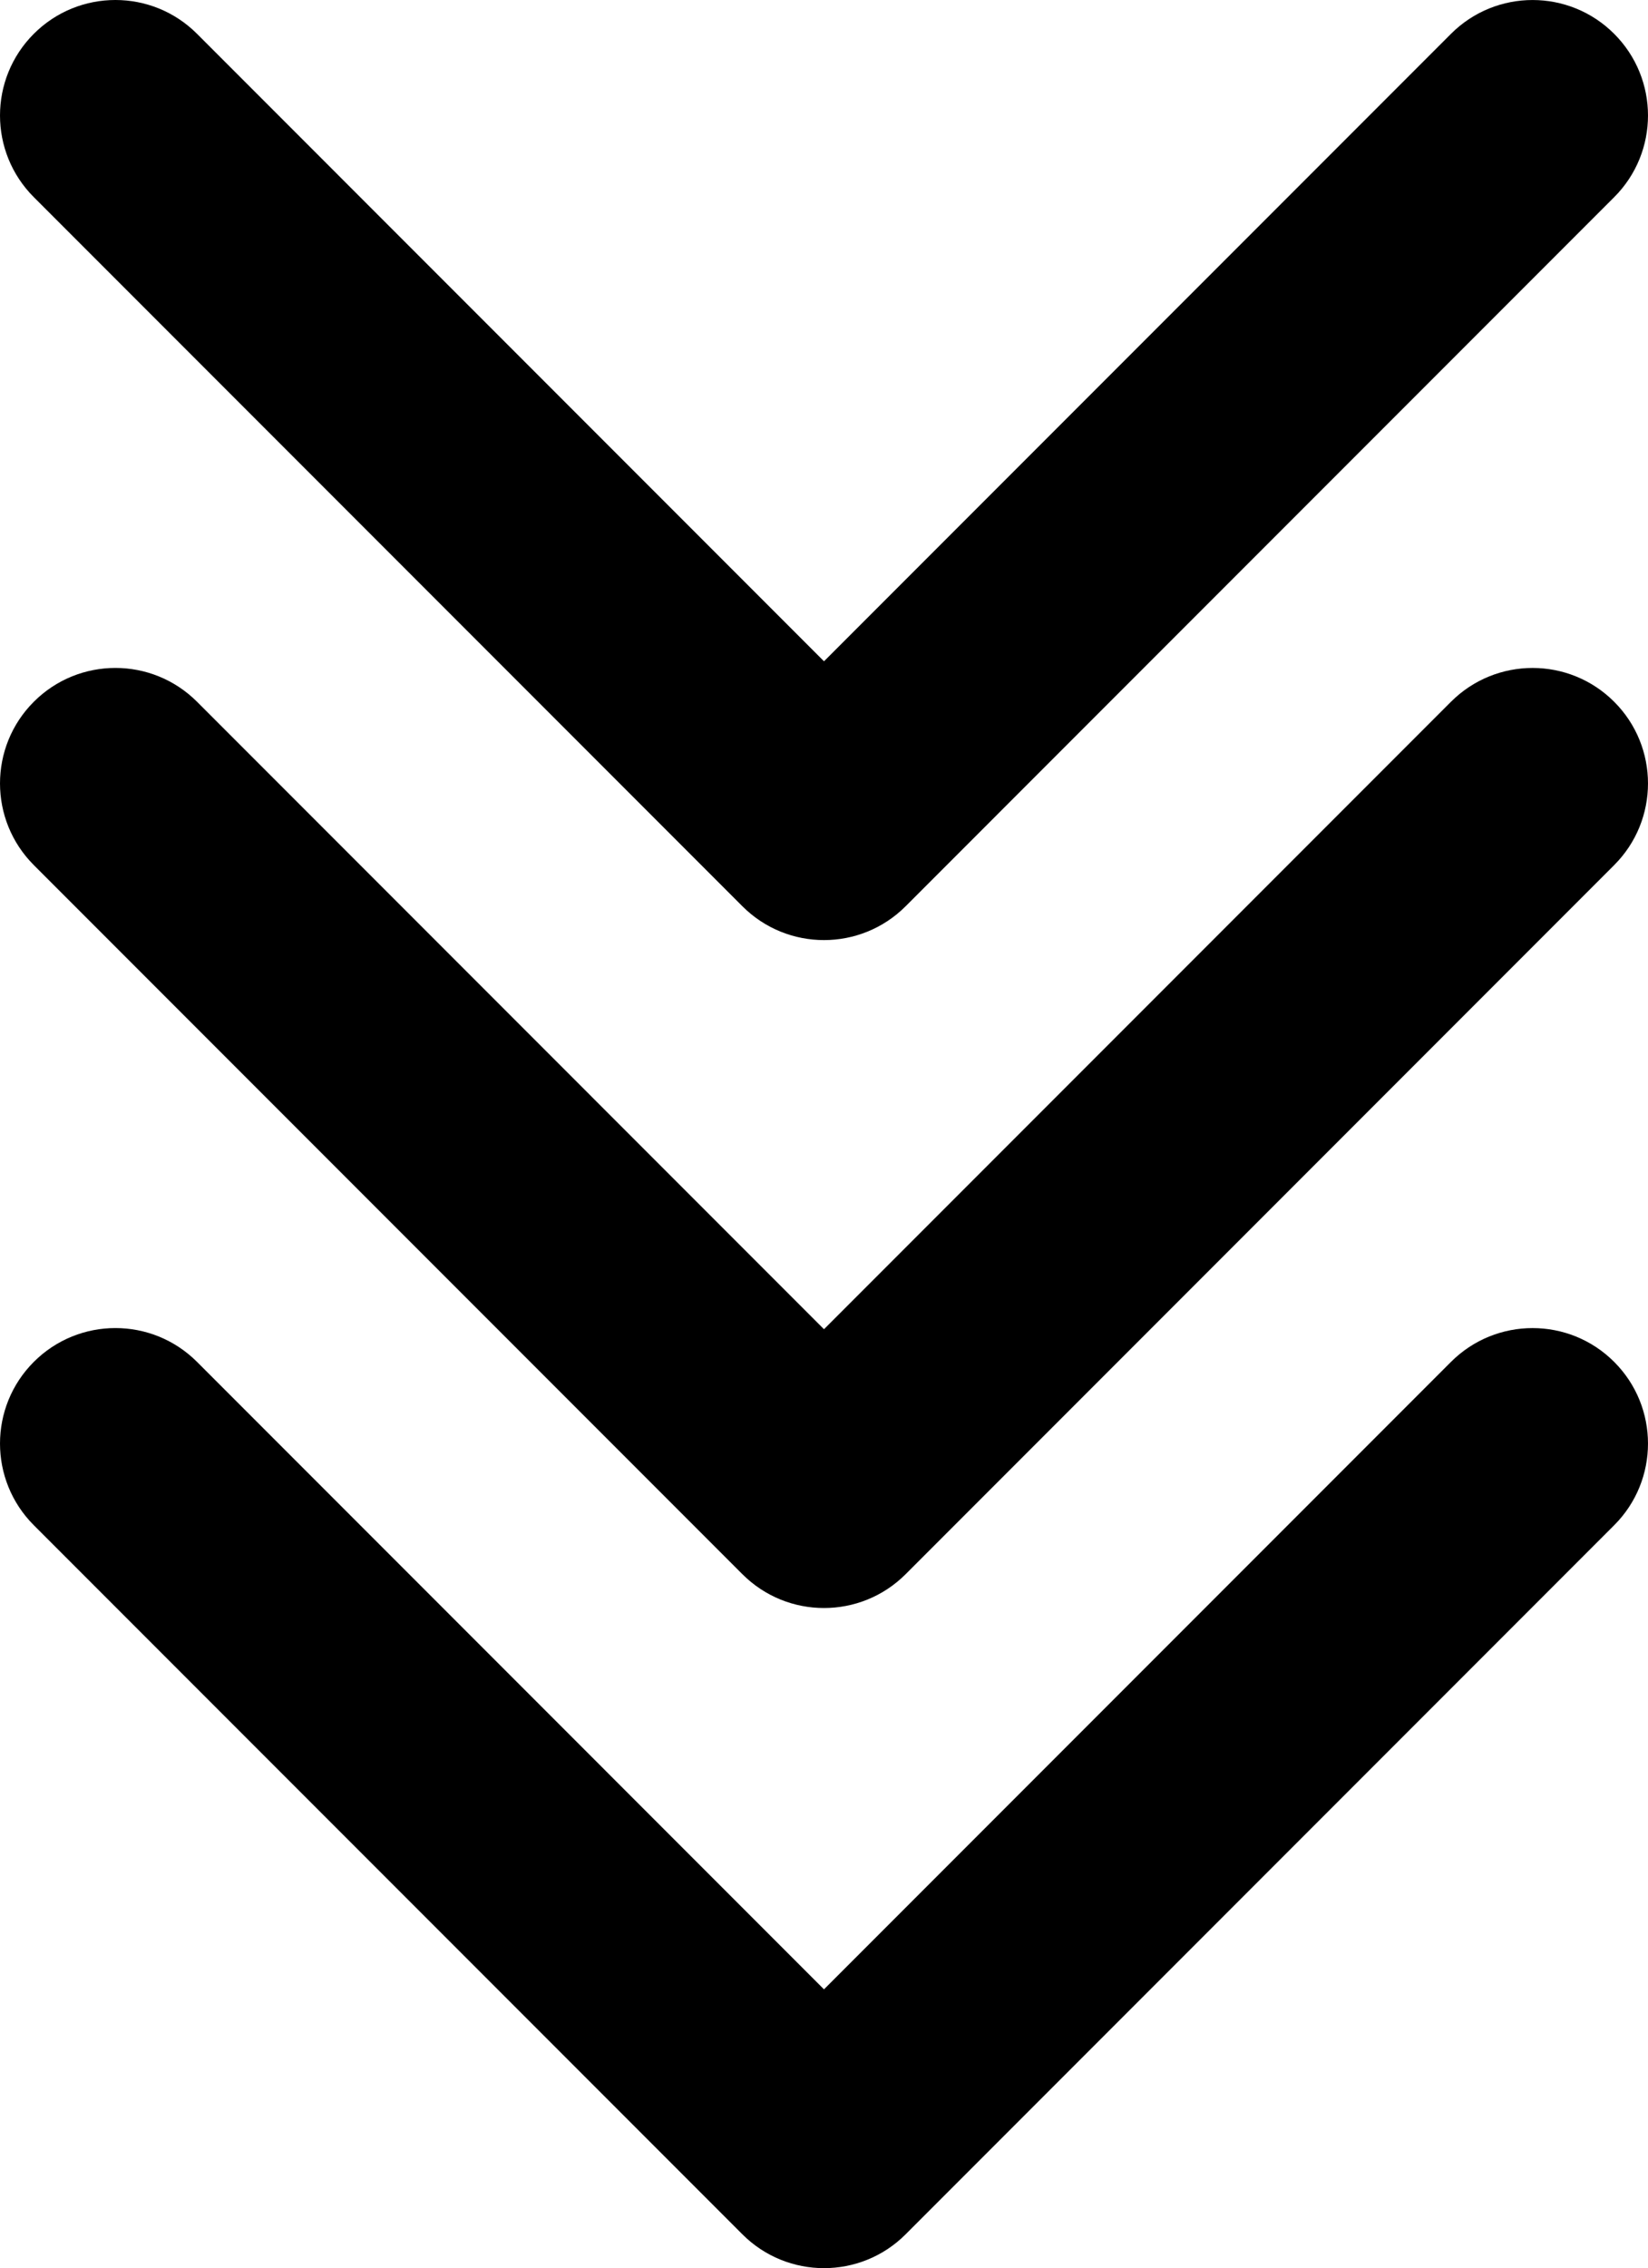
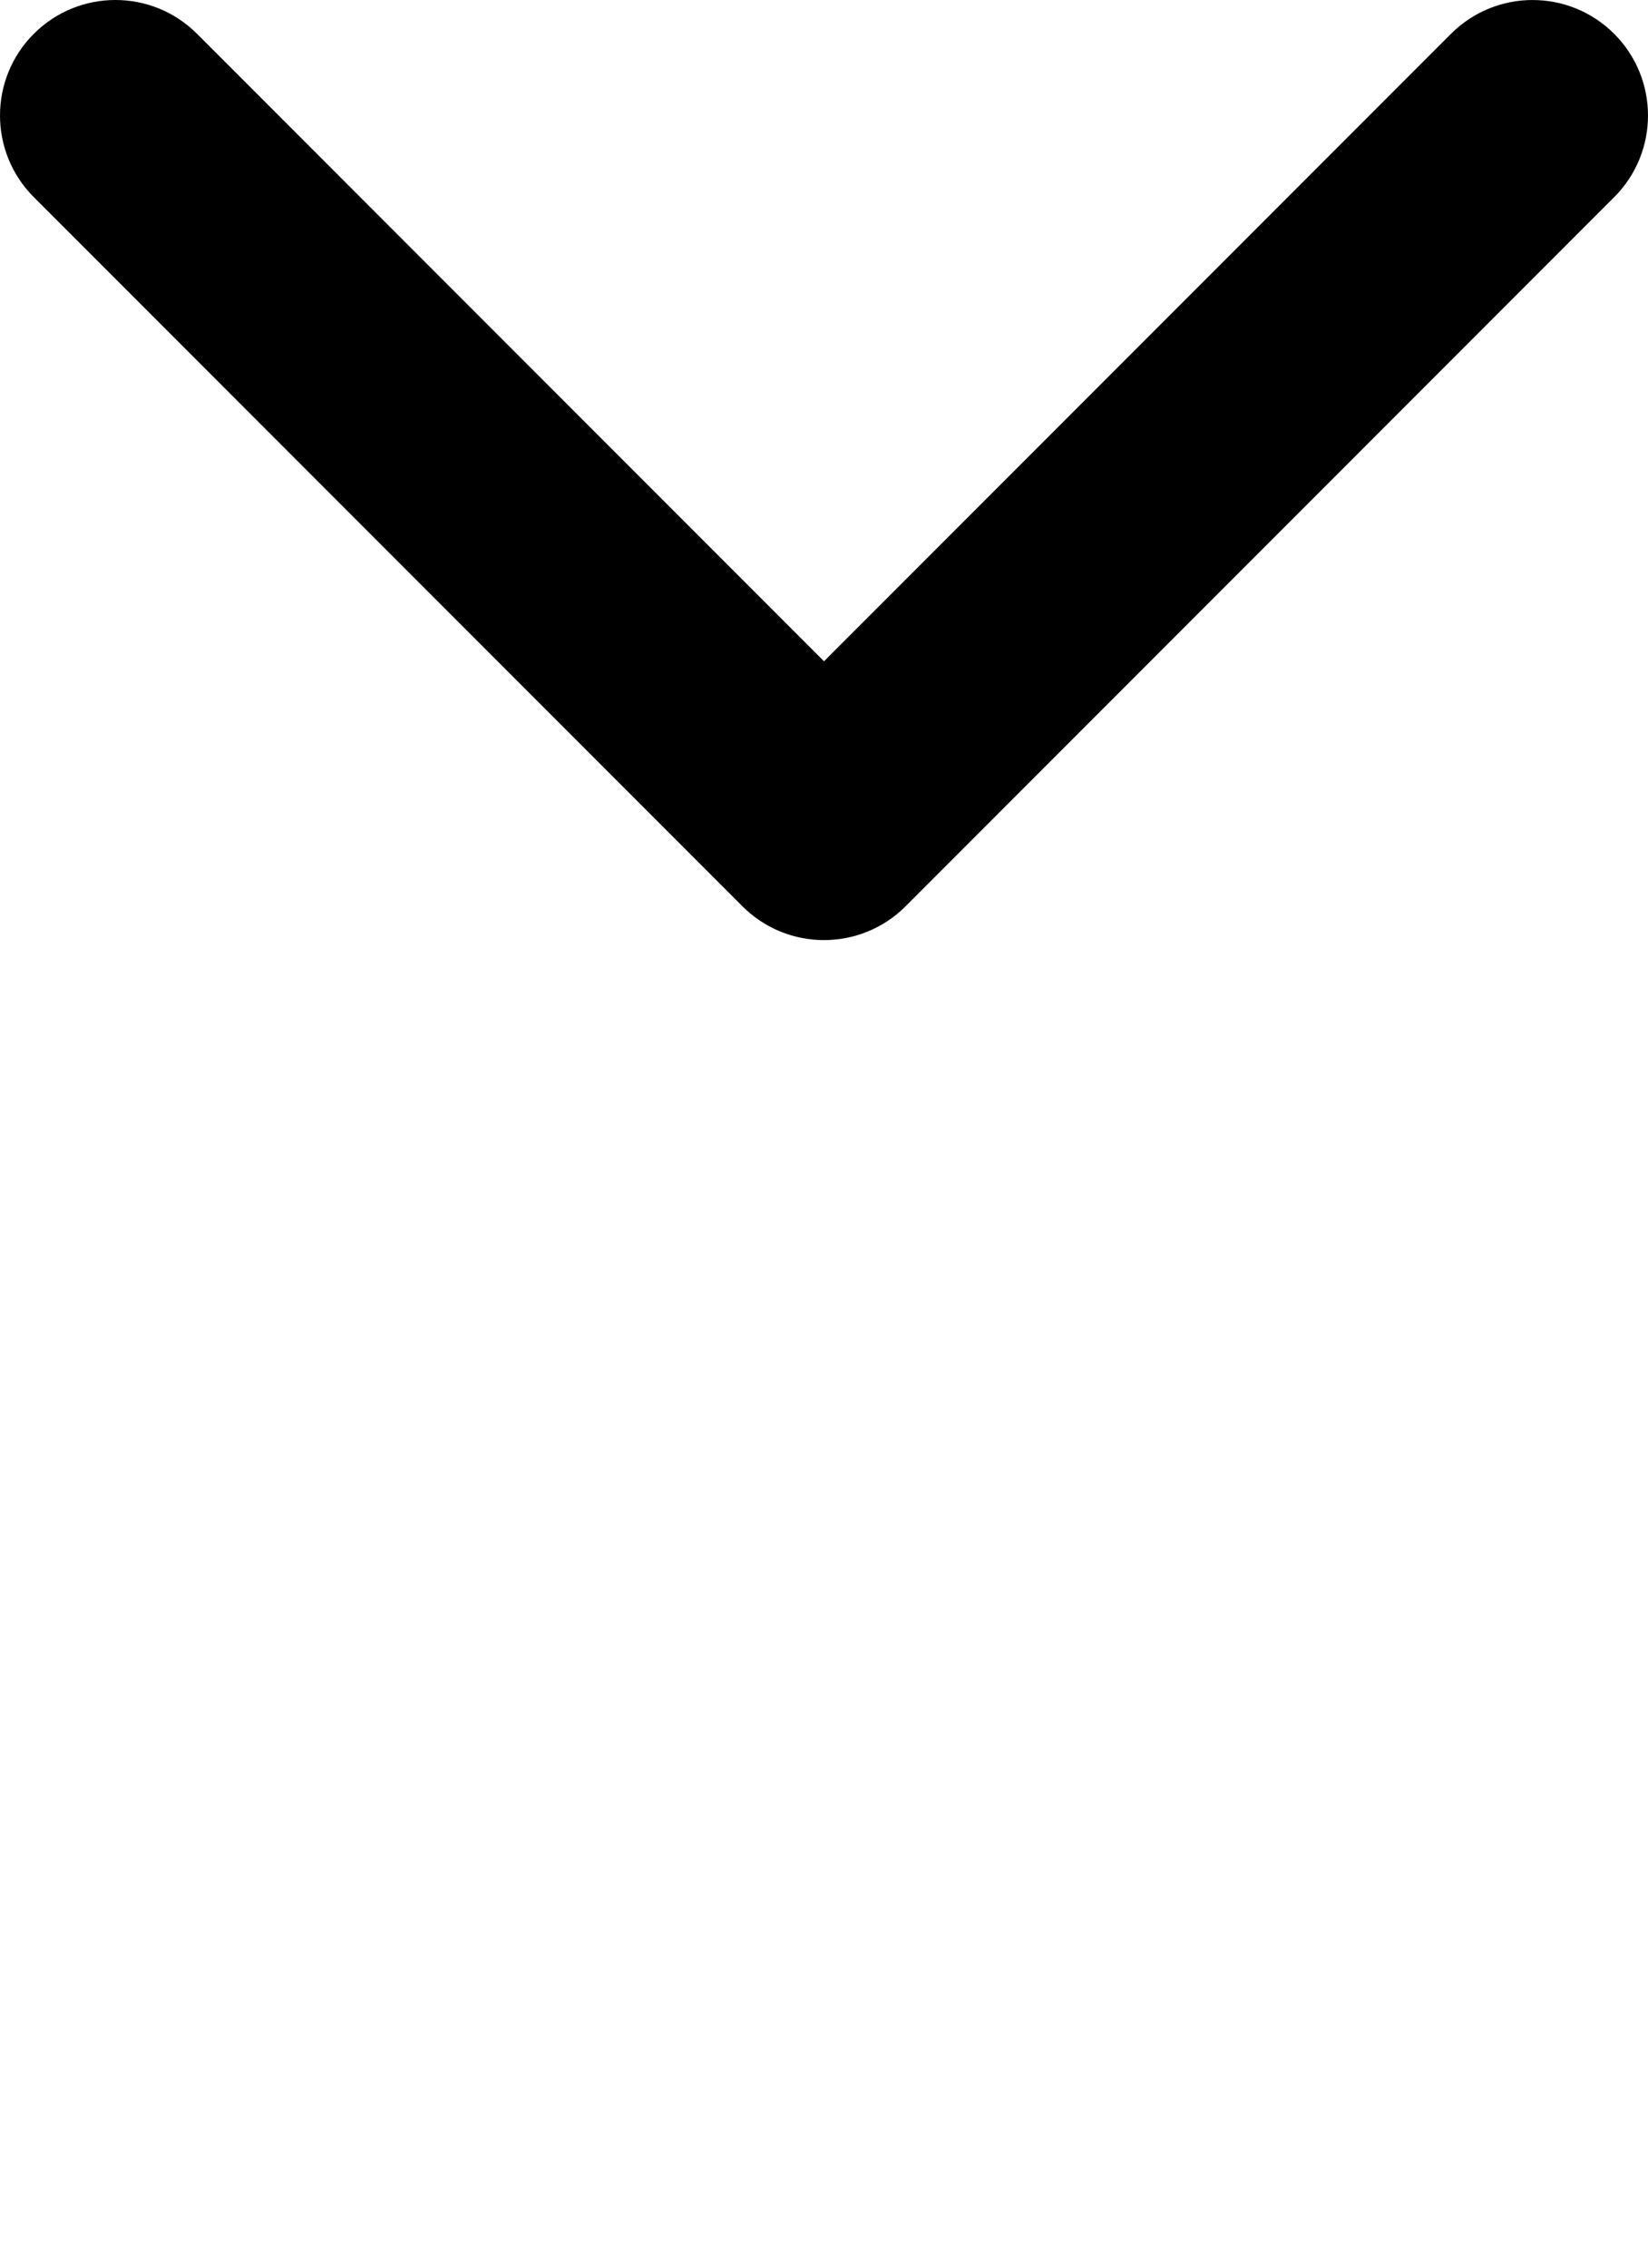
<svg xmlns="http://www.w3.org/2000/svg" version="1.1" id="Capa_1" x="0px" y="0px" width="451.848px" height="621.424px" viewBox="0 0 451.848 621.424" enable-background="new 0 0 451.848 621.424" xml:space="preserve">
  <g>
    <path d="M225.923,257.564c-8.098,0-16.194-3.092-22.368-9.262L9.27,54.016c-12.359-12.359-12.359-32.396,0-44.751   c12.354-12.354,32.388-12.354,44.748,0L225.923,181.18L397.829,9.271c12.359-12.354,32.392-12.354,44.744,0   c12.365,12.354,12.365,32.393,0,44.751L248.292,248.308C242.115,254.48,234.018,257.564,225.923,257.564z" />
  </g>
  <g>
-     <path d="M225.923,440.564c-8.098,0-16.194-3.092-22.368-9.262L9.27,237.015c-12.359-12.359-12.359-32.396,0-44.75   c12.354-12.354,32.388-12.354,44.748,0l171.904,171.915l171.906-171.909c12.359-12.354,32.392-12.354,44.744,0   c12.365,12.354,12.365,32.393,0,44.75L248.292,431.308C242.115,437.48,234.018,440.564,225.923,440.564z" />
-   </g>
+     </g>
  <g>
-     <path d="M225.923,621.424c-8.098,0-16.194-3.092-22.368-9.262L9.27,417.875c-12.359-12.359-12.359-32.396,0-44.75   c12.354-12.354,32.388-12.354,44.748,0l171.904,171.914l171.906-171.908c12.359-12.354,32.392-12.354,44.744,0   c12.365,12.354,12.365,32.393,0,44.75L248.292,612.168C242.115,618.34,234.018,621.424,225.923,621.424z" />
-   </g>
+     </g>
</svg>